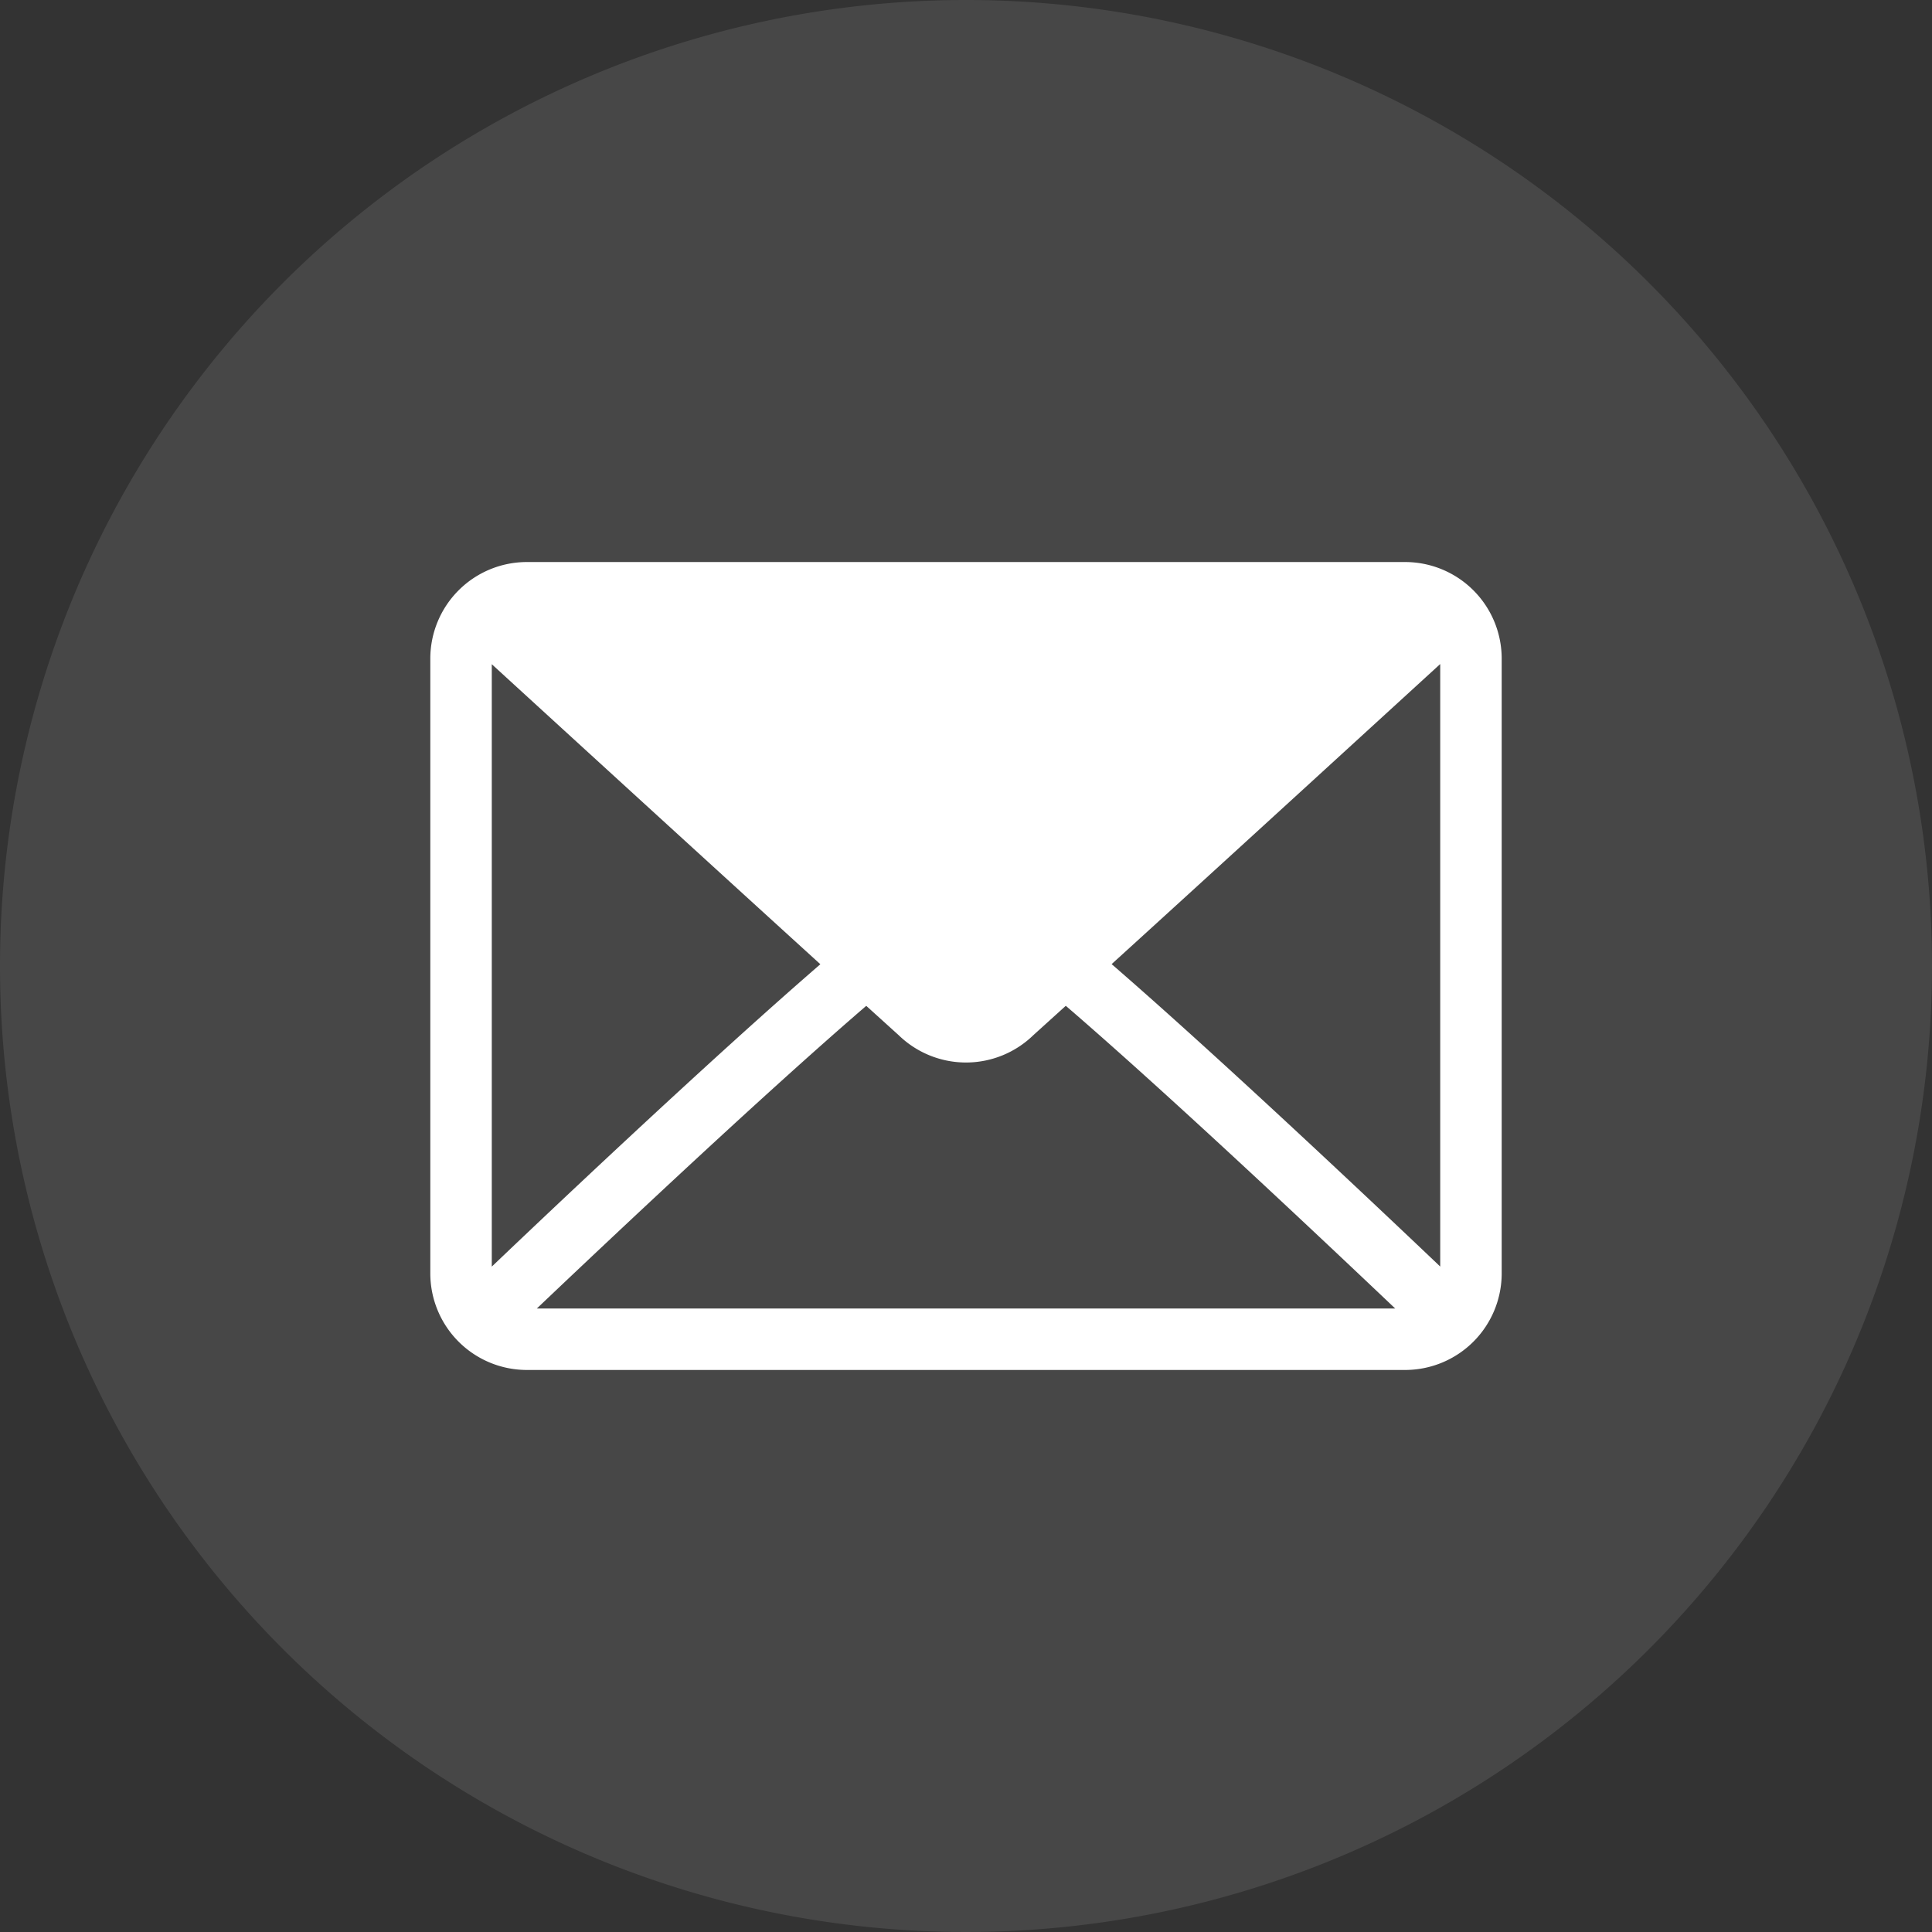
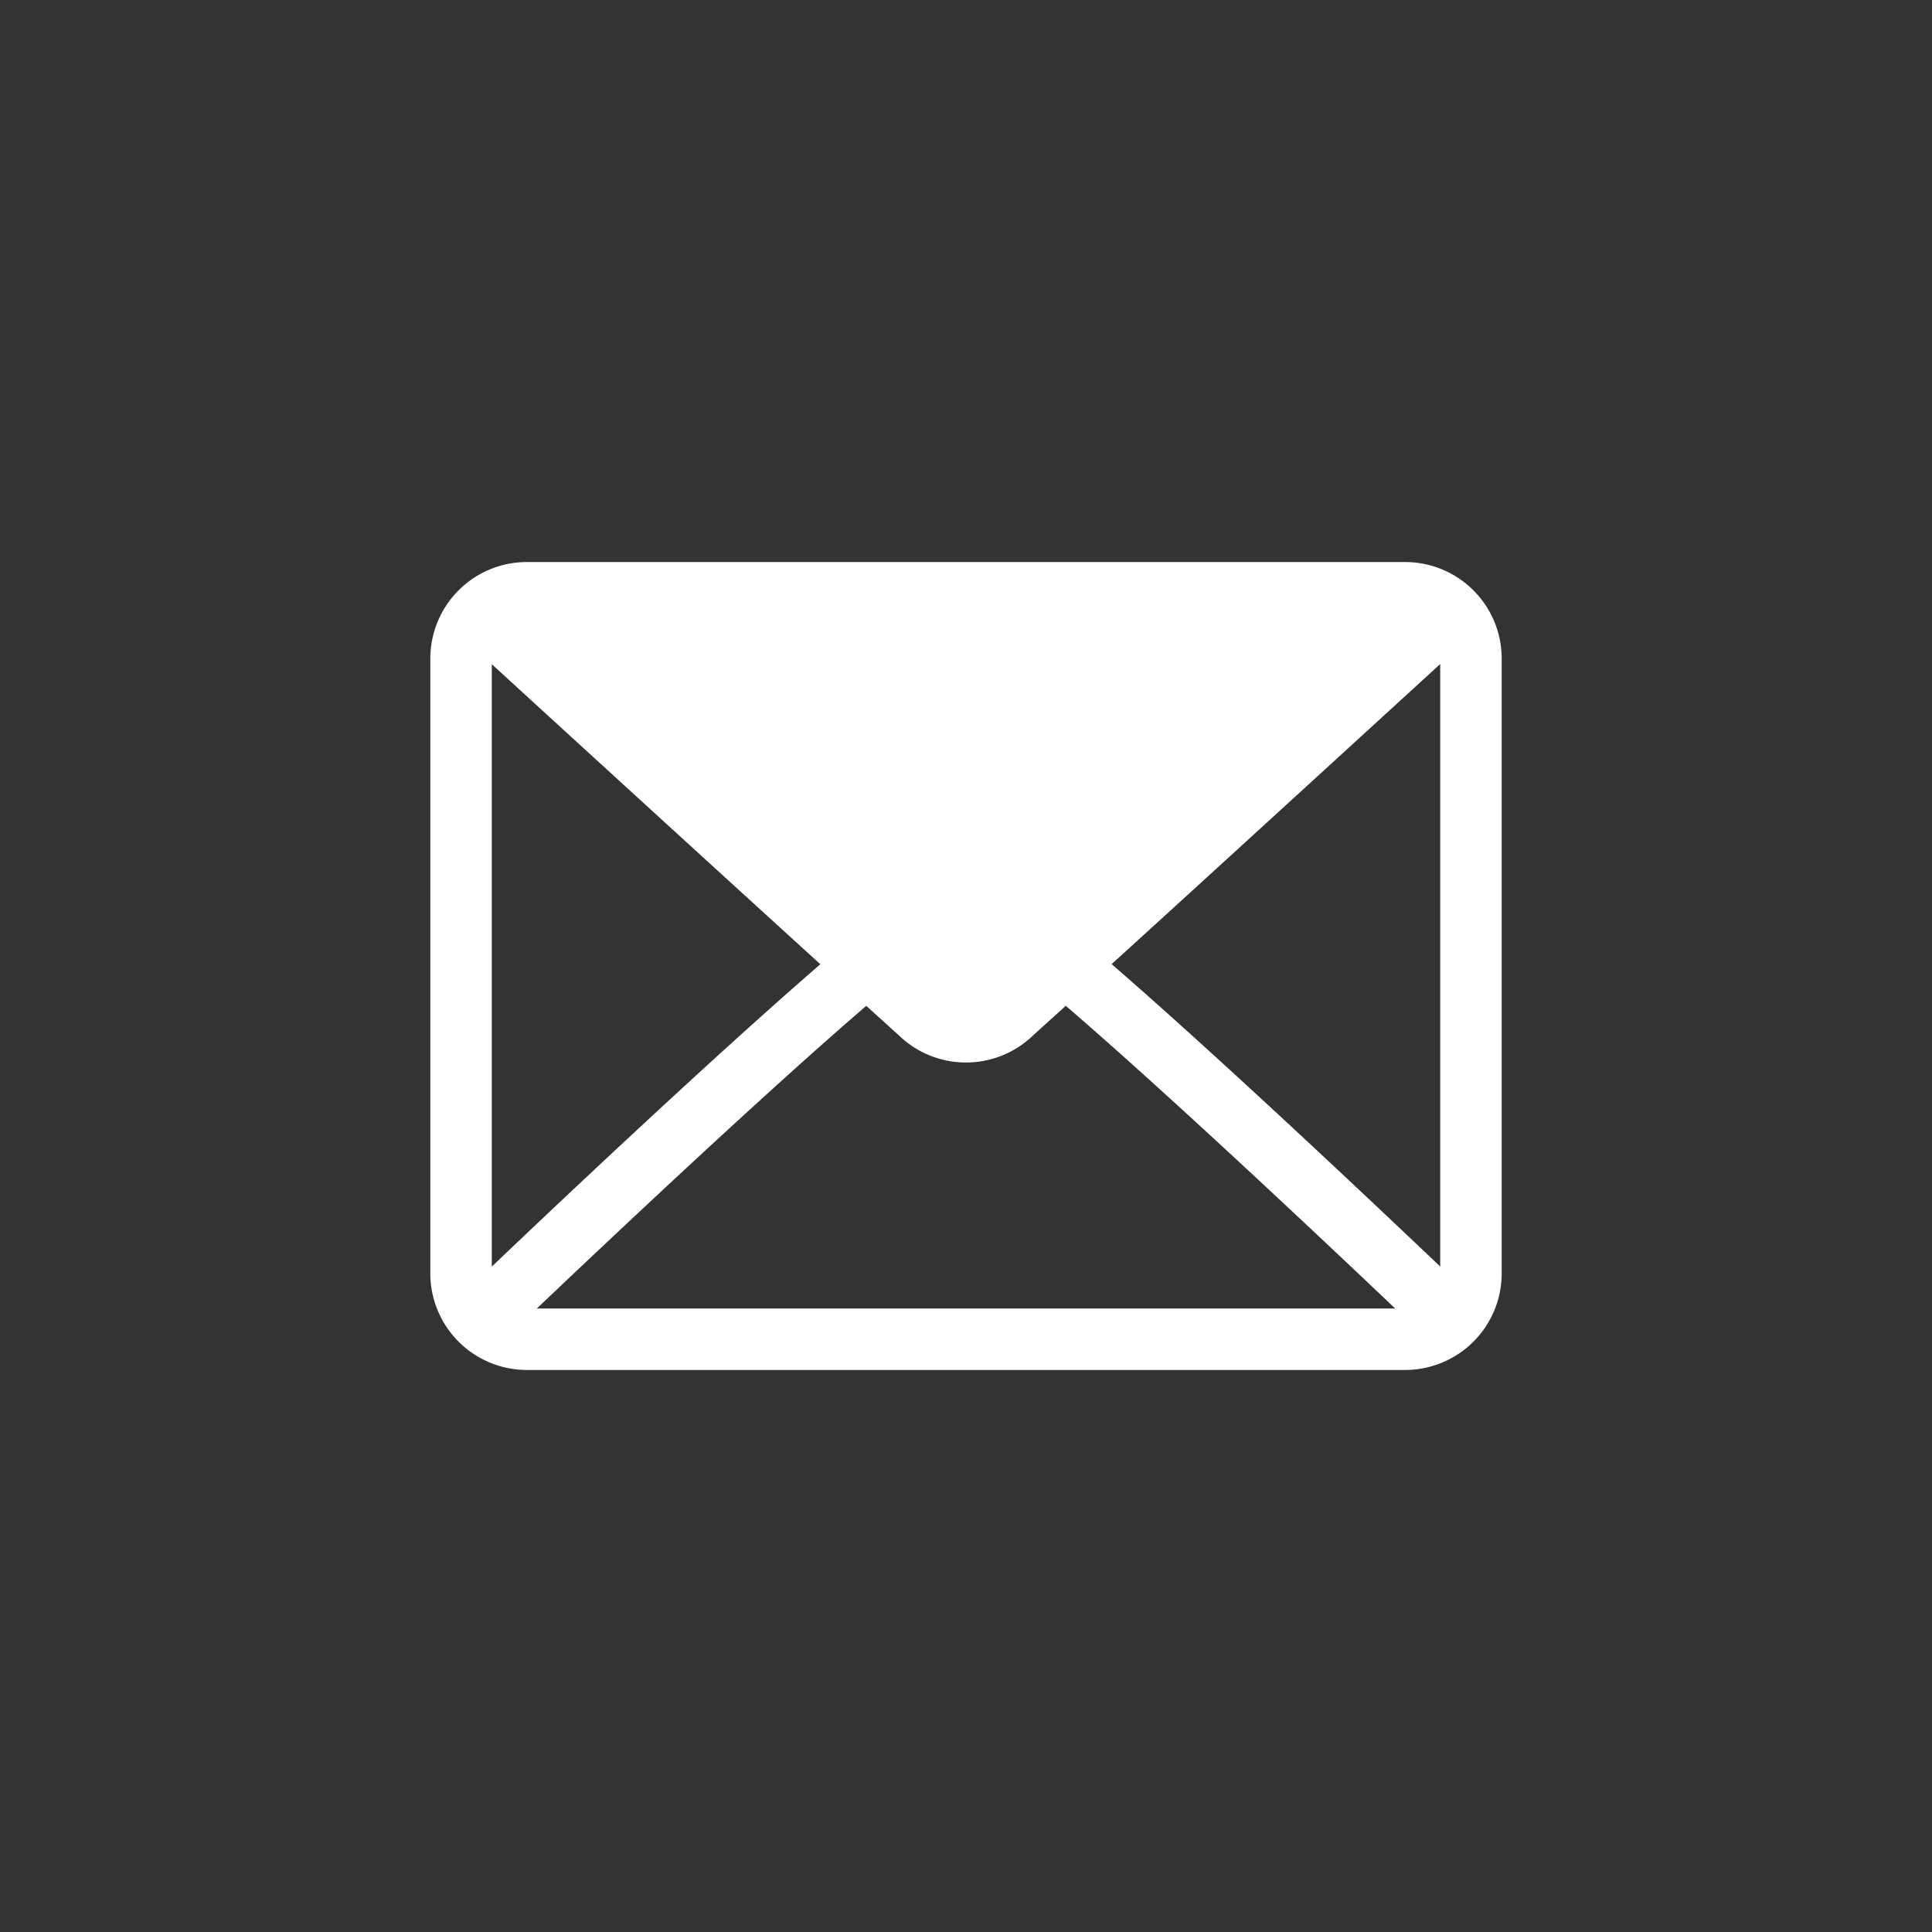
<svg xmlns="http://www.w3.org/2000/svg" width="44" height="44" viewBox="0 0 44 44">
  <rect x="0" y="0" width="44" height="44" fill="#333333" stroke="none" />
  <g id="Group_24931" data-name="Group 24931" transform="translate(-887 -6900)">
-     <path id="Path_48643" data-name="Path 48643" d="M22,0A22,22,0,1,1,0,22,22,22,0,0,1,22,0Z" transform="translate(887 6900)" fill="#fff" opacity="0.1" />
    <g id="Group_17885" data-name="Group 17885" transform="translate(897 6849)">
      <path id="Path_48574" data-name="Path 48574" d="M22,64H2a2,2,0,0,0-2,2V80a2,2,0,0,0,2,2H22a2,2,0,0,0,2-2V66A2,2,0,0,0,22,64ZM1,80V66a.966.966,0,0,1,.056-.276c1.325,1.213,5.331,4.878,7.929,7.24-2.589,2.224-6.6,6.023-7.932,7.3A.963.963,0,0,1,1,80Zm21,1H2a.957.957,0,0,1-.225-.046c1.38-1.316,5.413-5.137,7.957-7.313l.873.79a2,2,0,0,0,2.79,0l.874-.791c2.544,2.176,6.576,6,7.957,7.313A.956.956,0,0,1,22,81Zm1-1a.965.965,0,0,1-.053.261c-1.336-1.274-5.343-5.073-7.932-7.3,2.6-2.362,6.6-6.027,7.929-7.24A.966.966,0,0,1,23,66Z" fill="#fff" stroke="#fff" stroke-width="0.4" />
    </g>
  </g>
</svg>